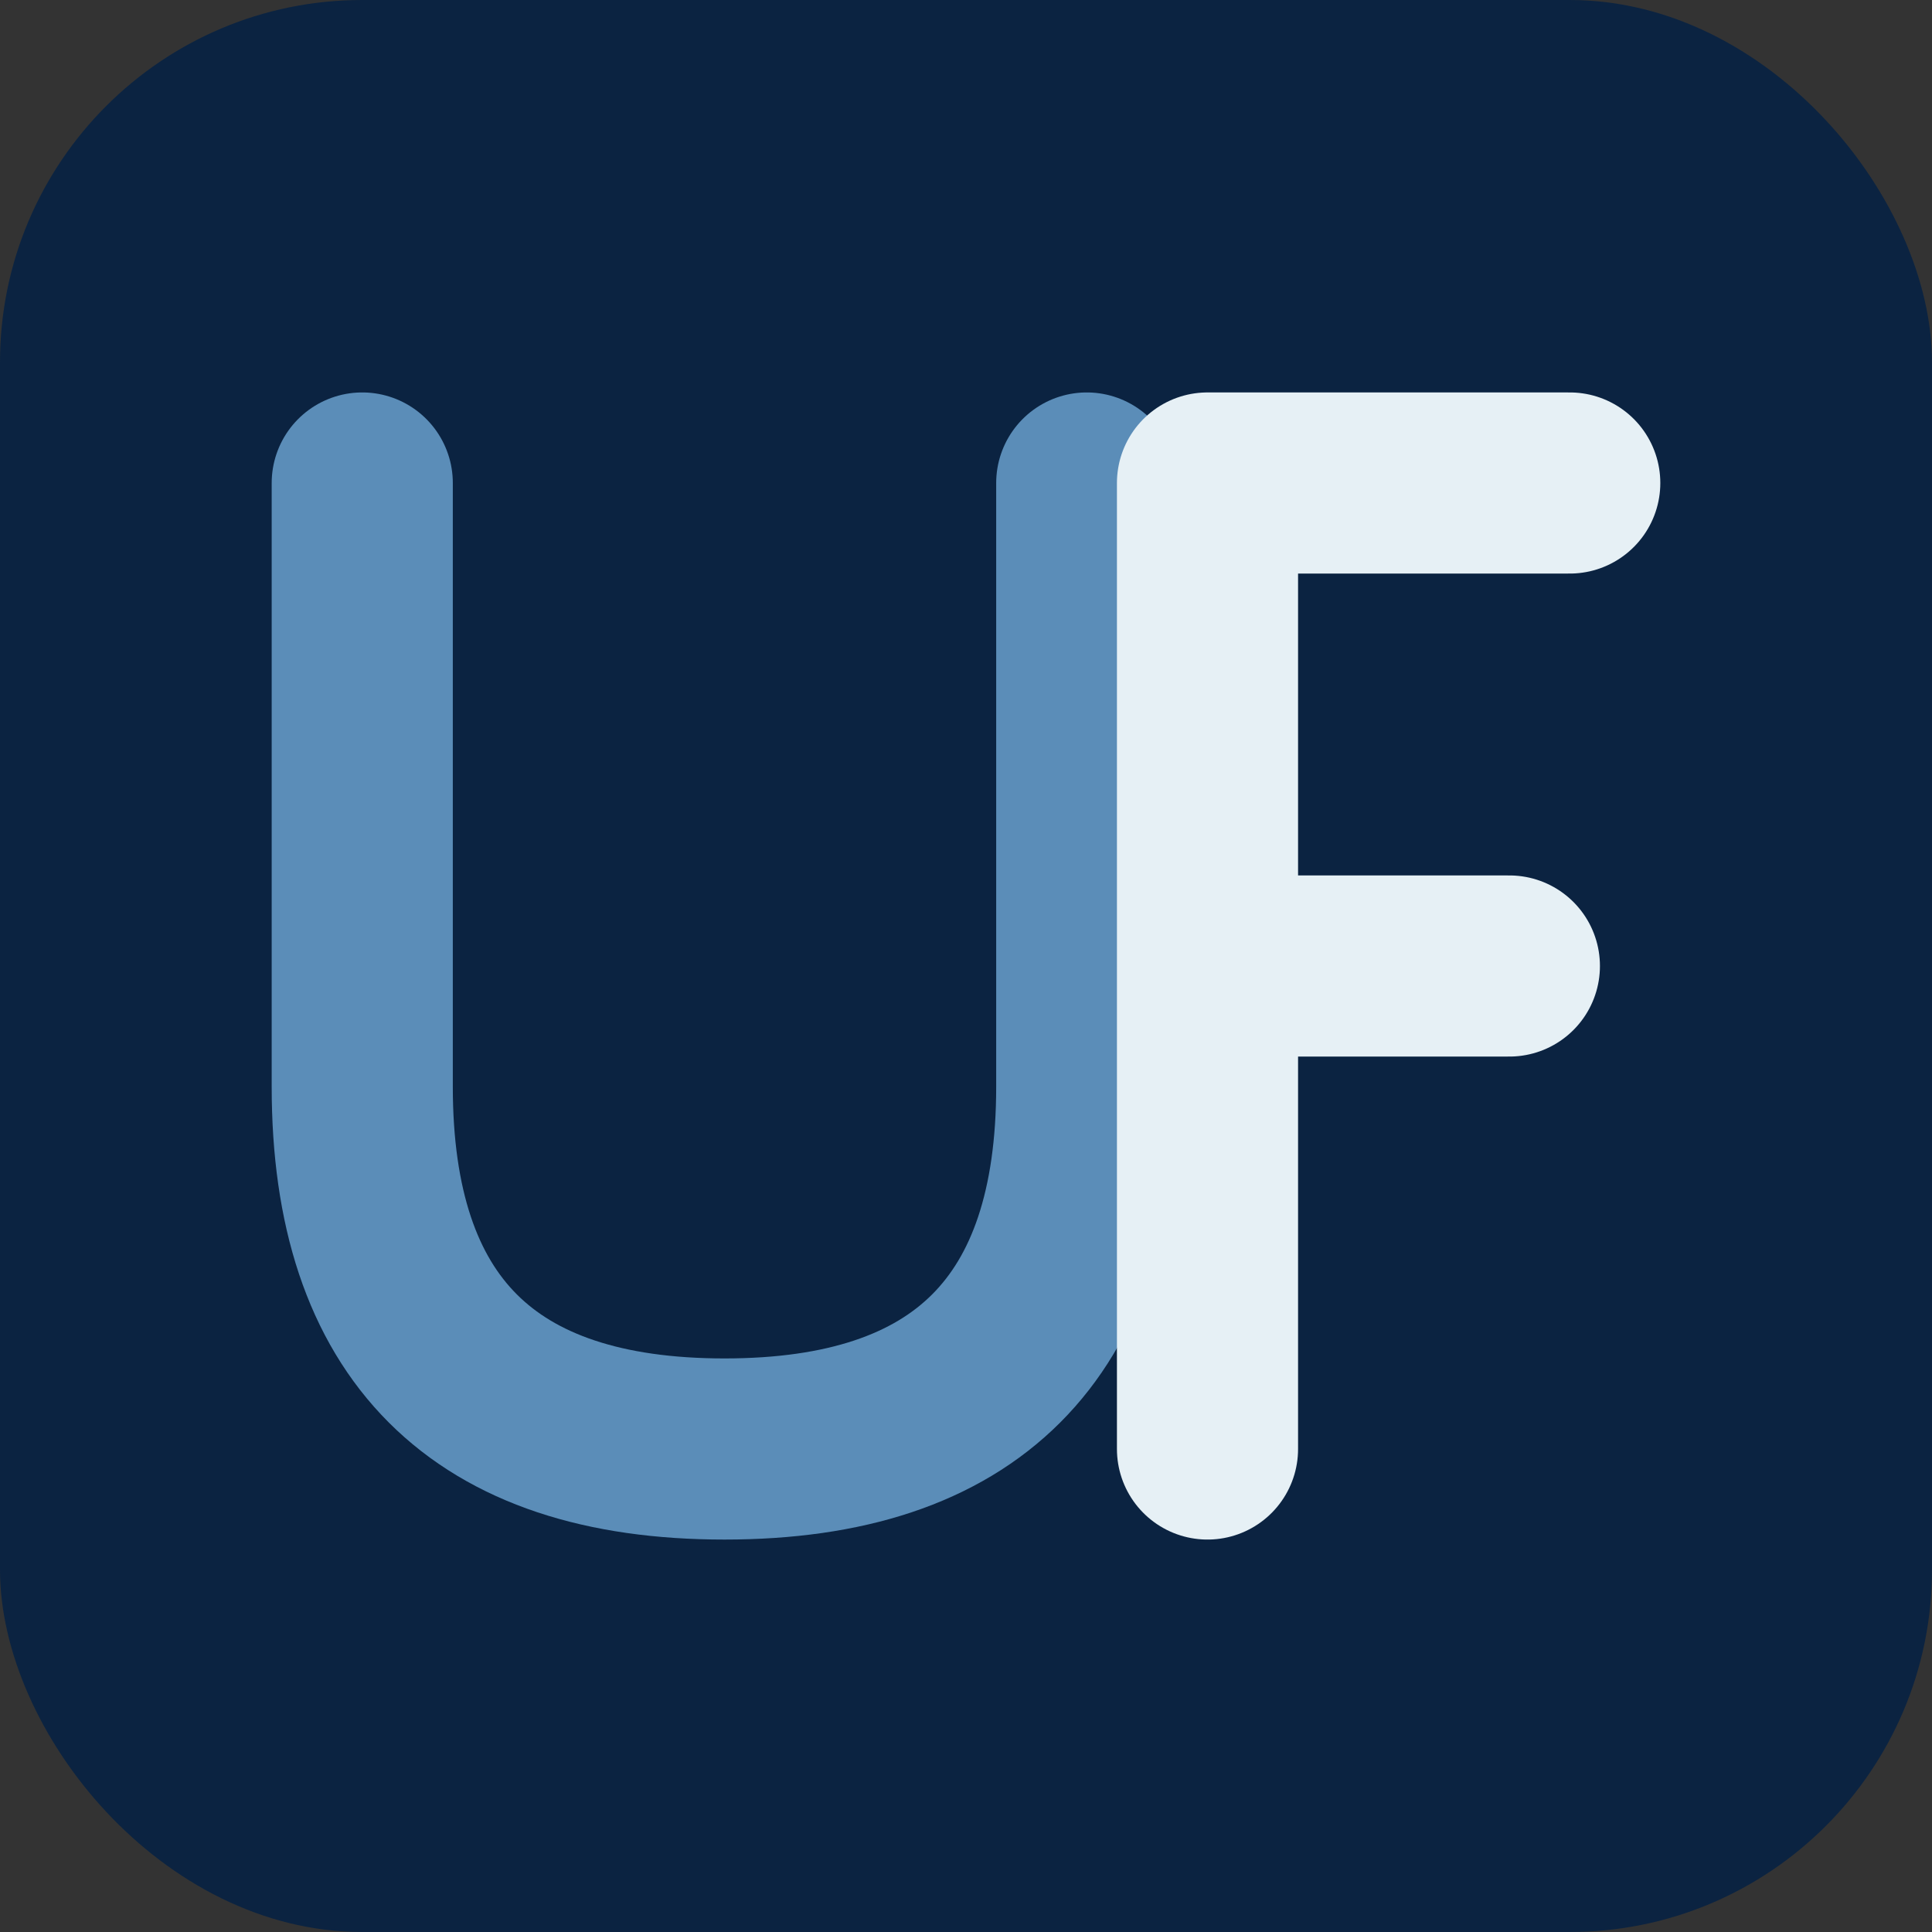
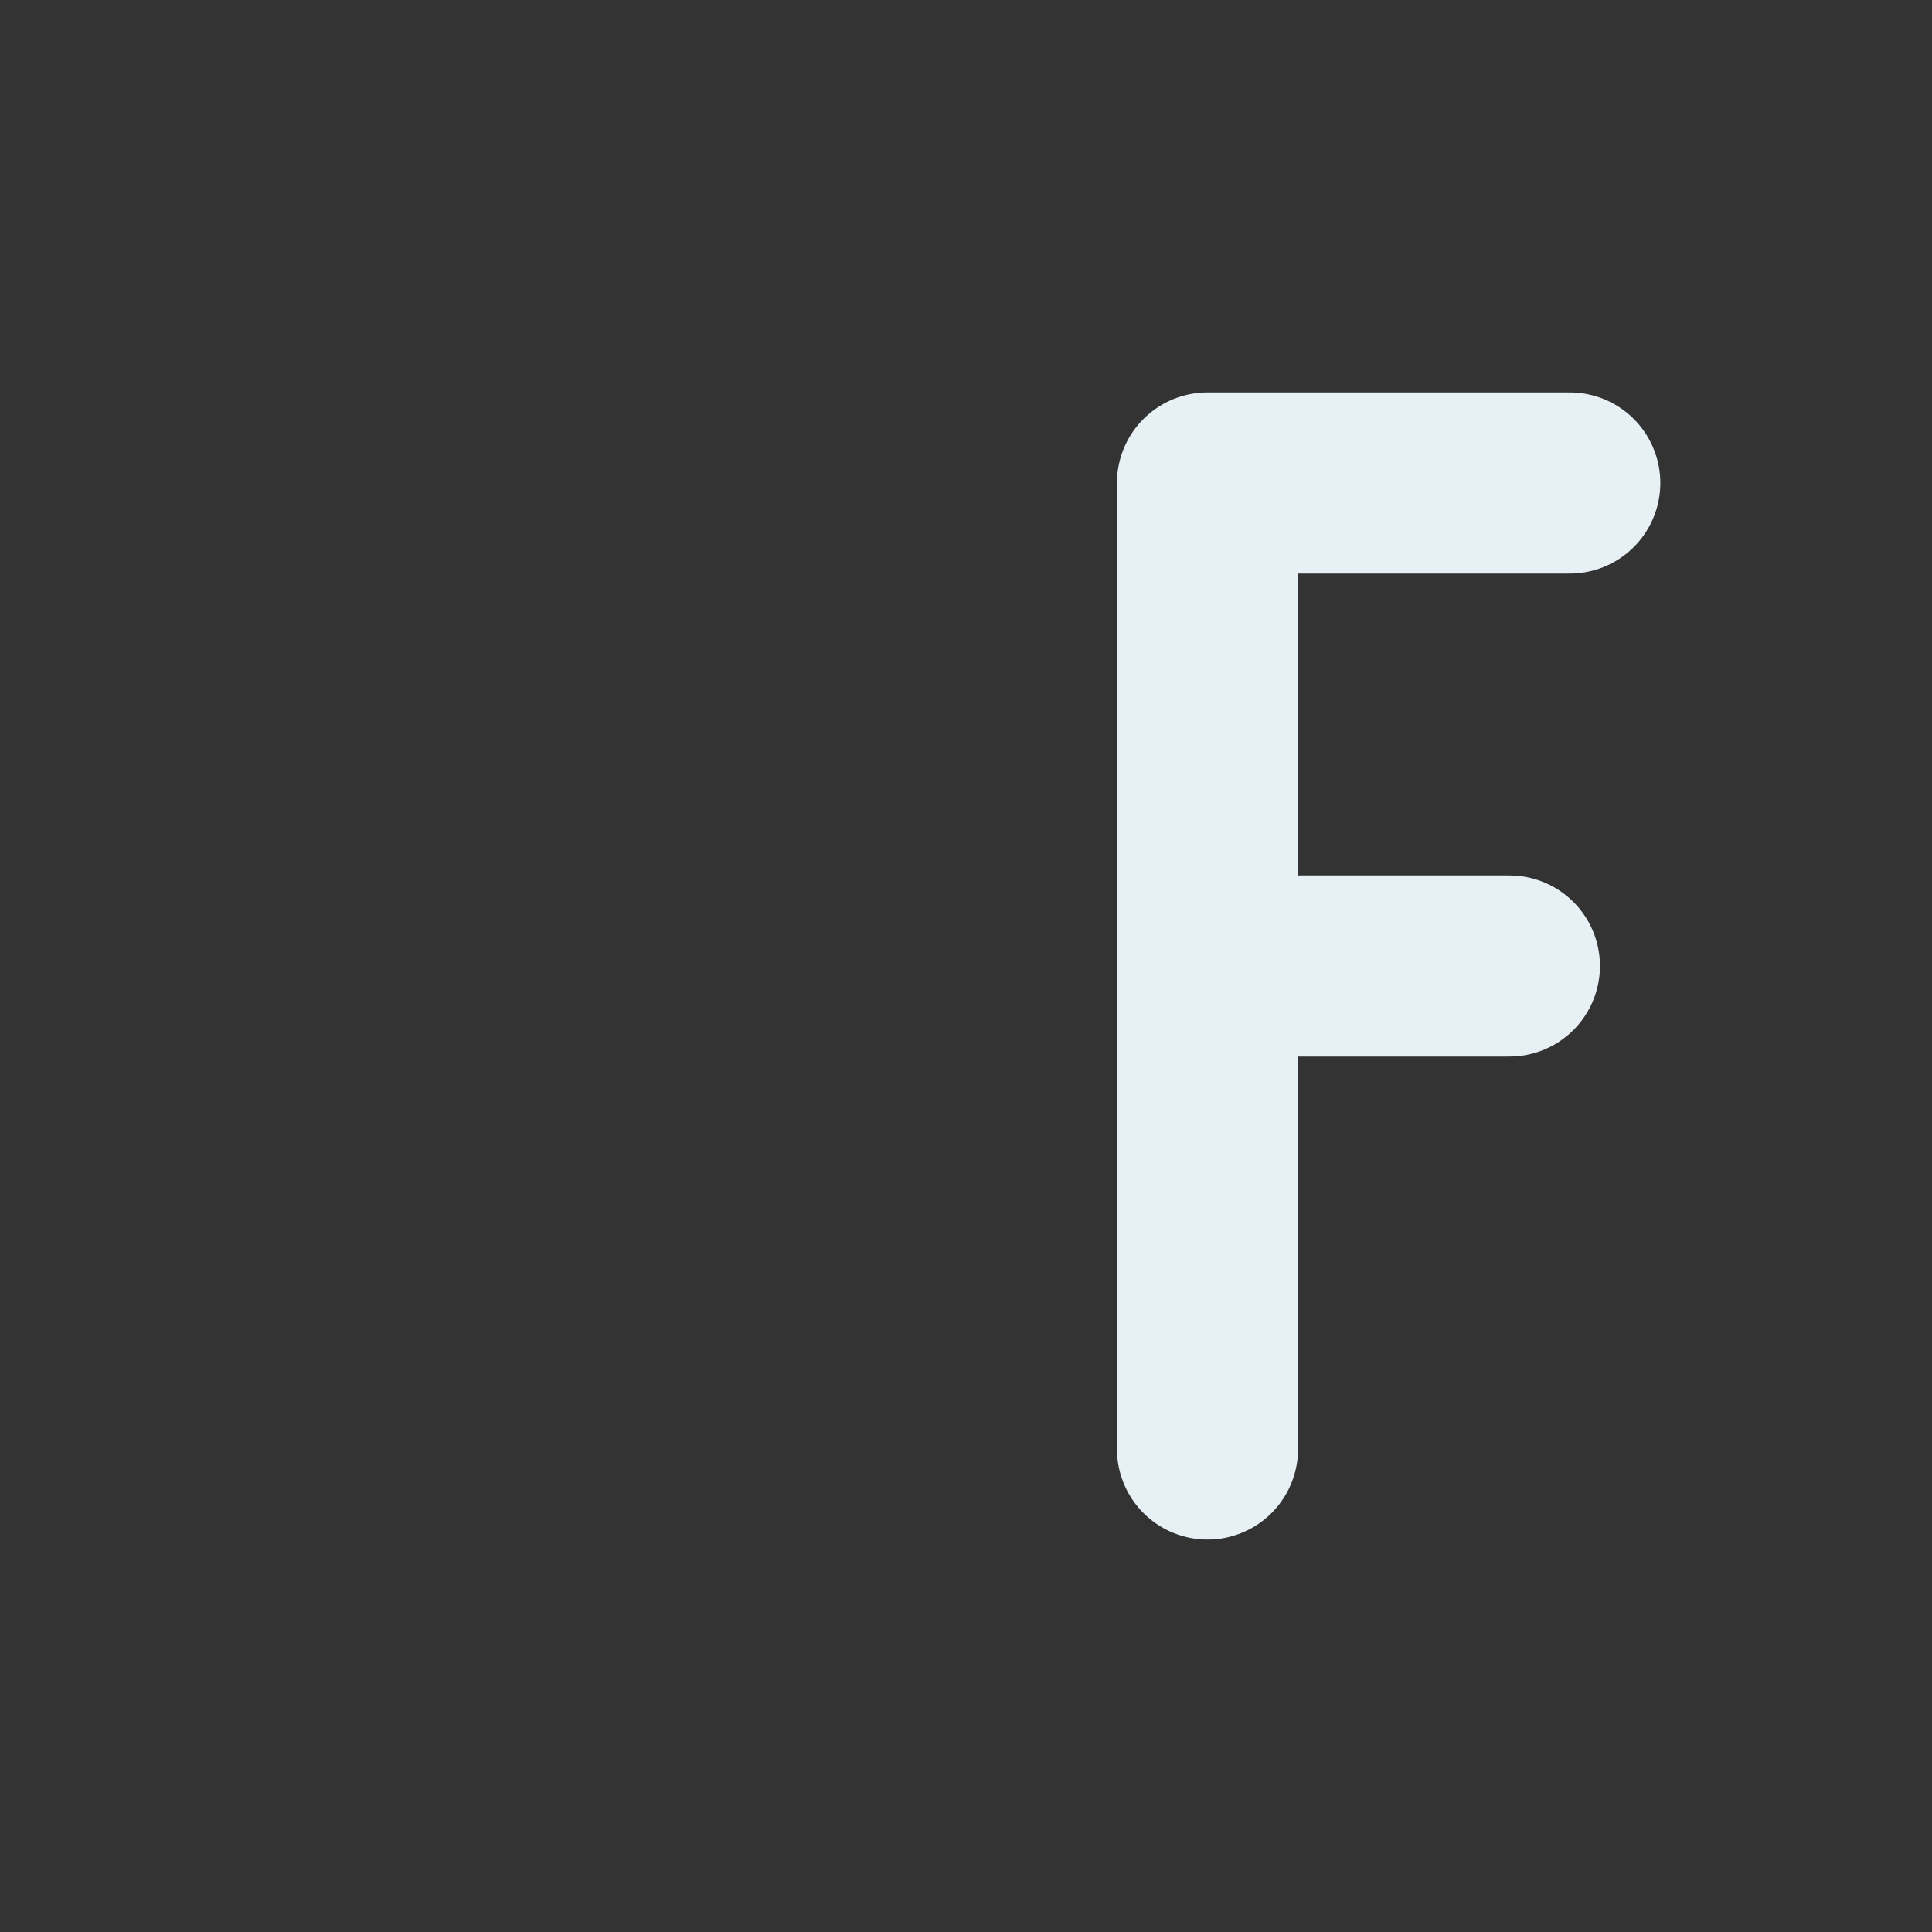
<svg xmlns="http://www.w3.org/2000/svg" viewBox="0 0 32 32">
  <rect x="0" y="0" width="32" height="32" fill="#333333" stroke="none" />
-   <rect width="32" height="32" rx="6" fill="#0B2341" />
-   <path d="M6 8 L6 18 Q6 24 12 24 L12 24 Q18 24 18 18 L18 8" stroke="#5B8DB8" stroke-width="3" fill="none" stroke-linecap="round" />
  <path d="M20 8 L20 24 M20 8 L26 8 M20 16 L25 16" stroke="#E6F0F5" stroke-width="3" fill="none" stroke-linecap="round" />
</svg>